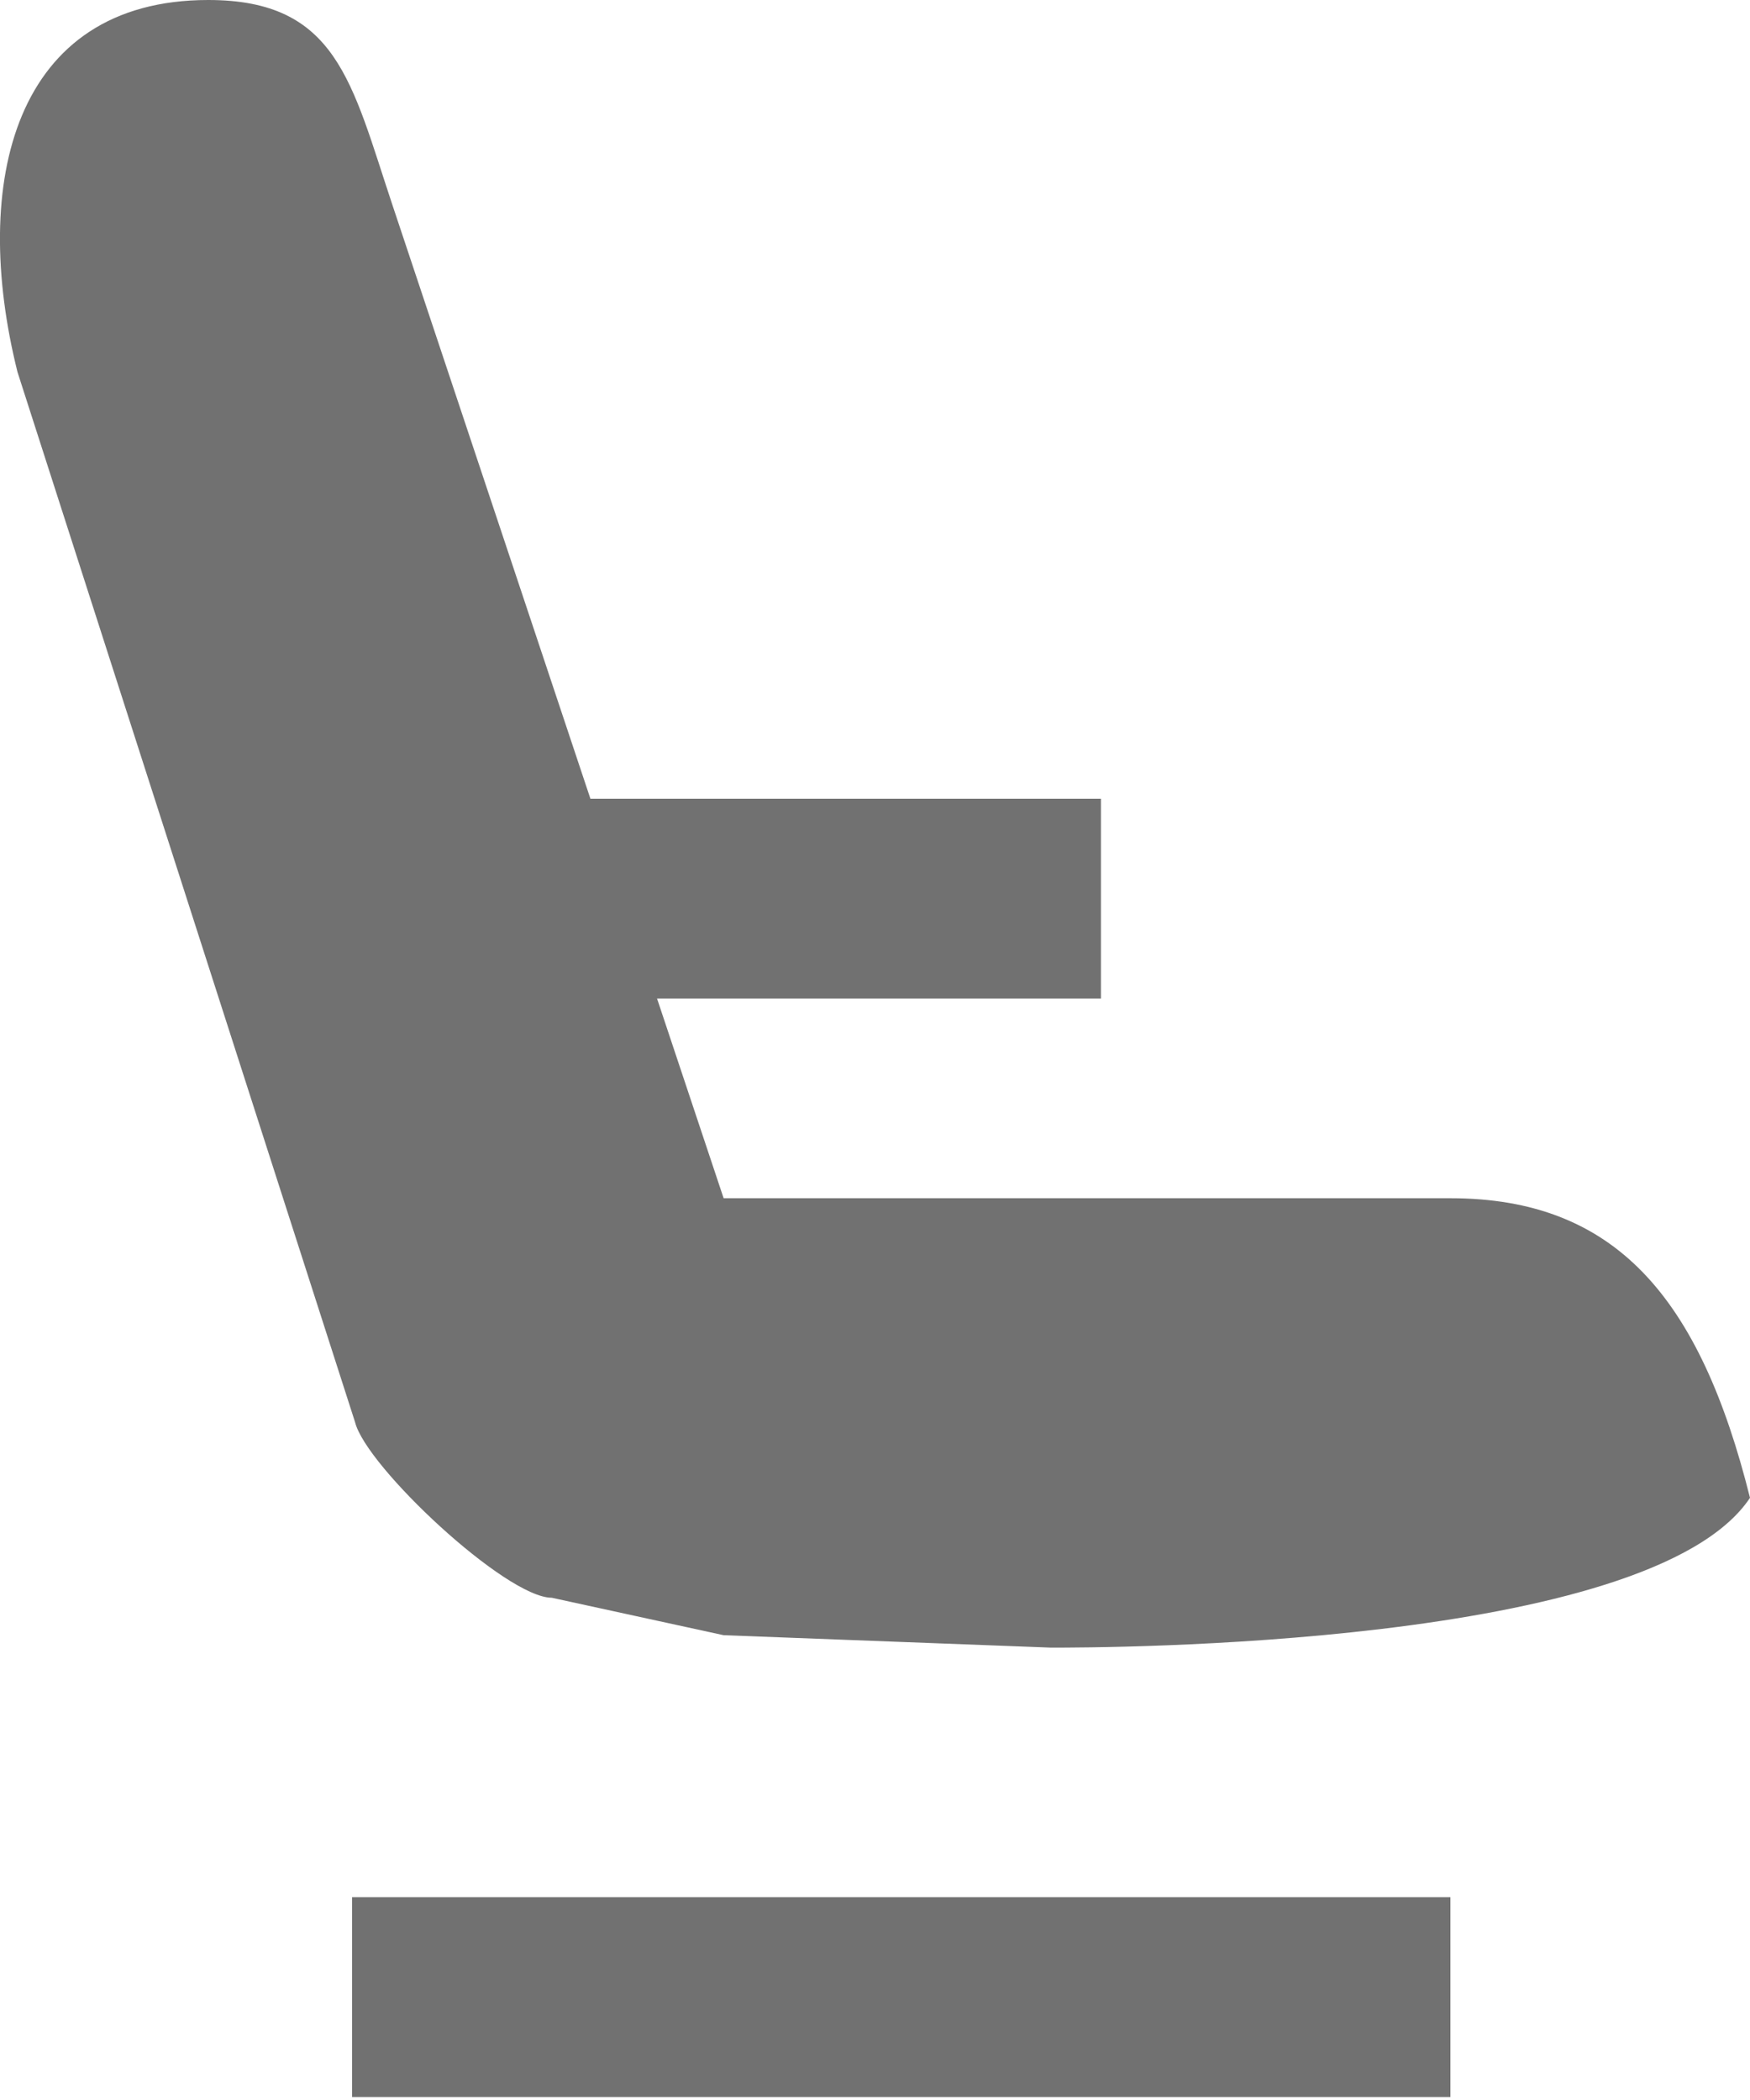
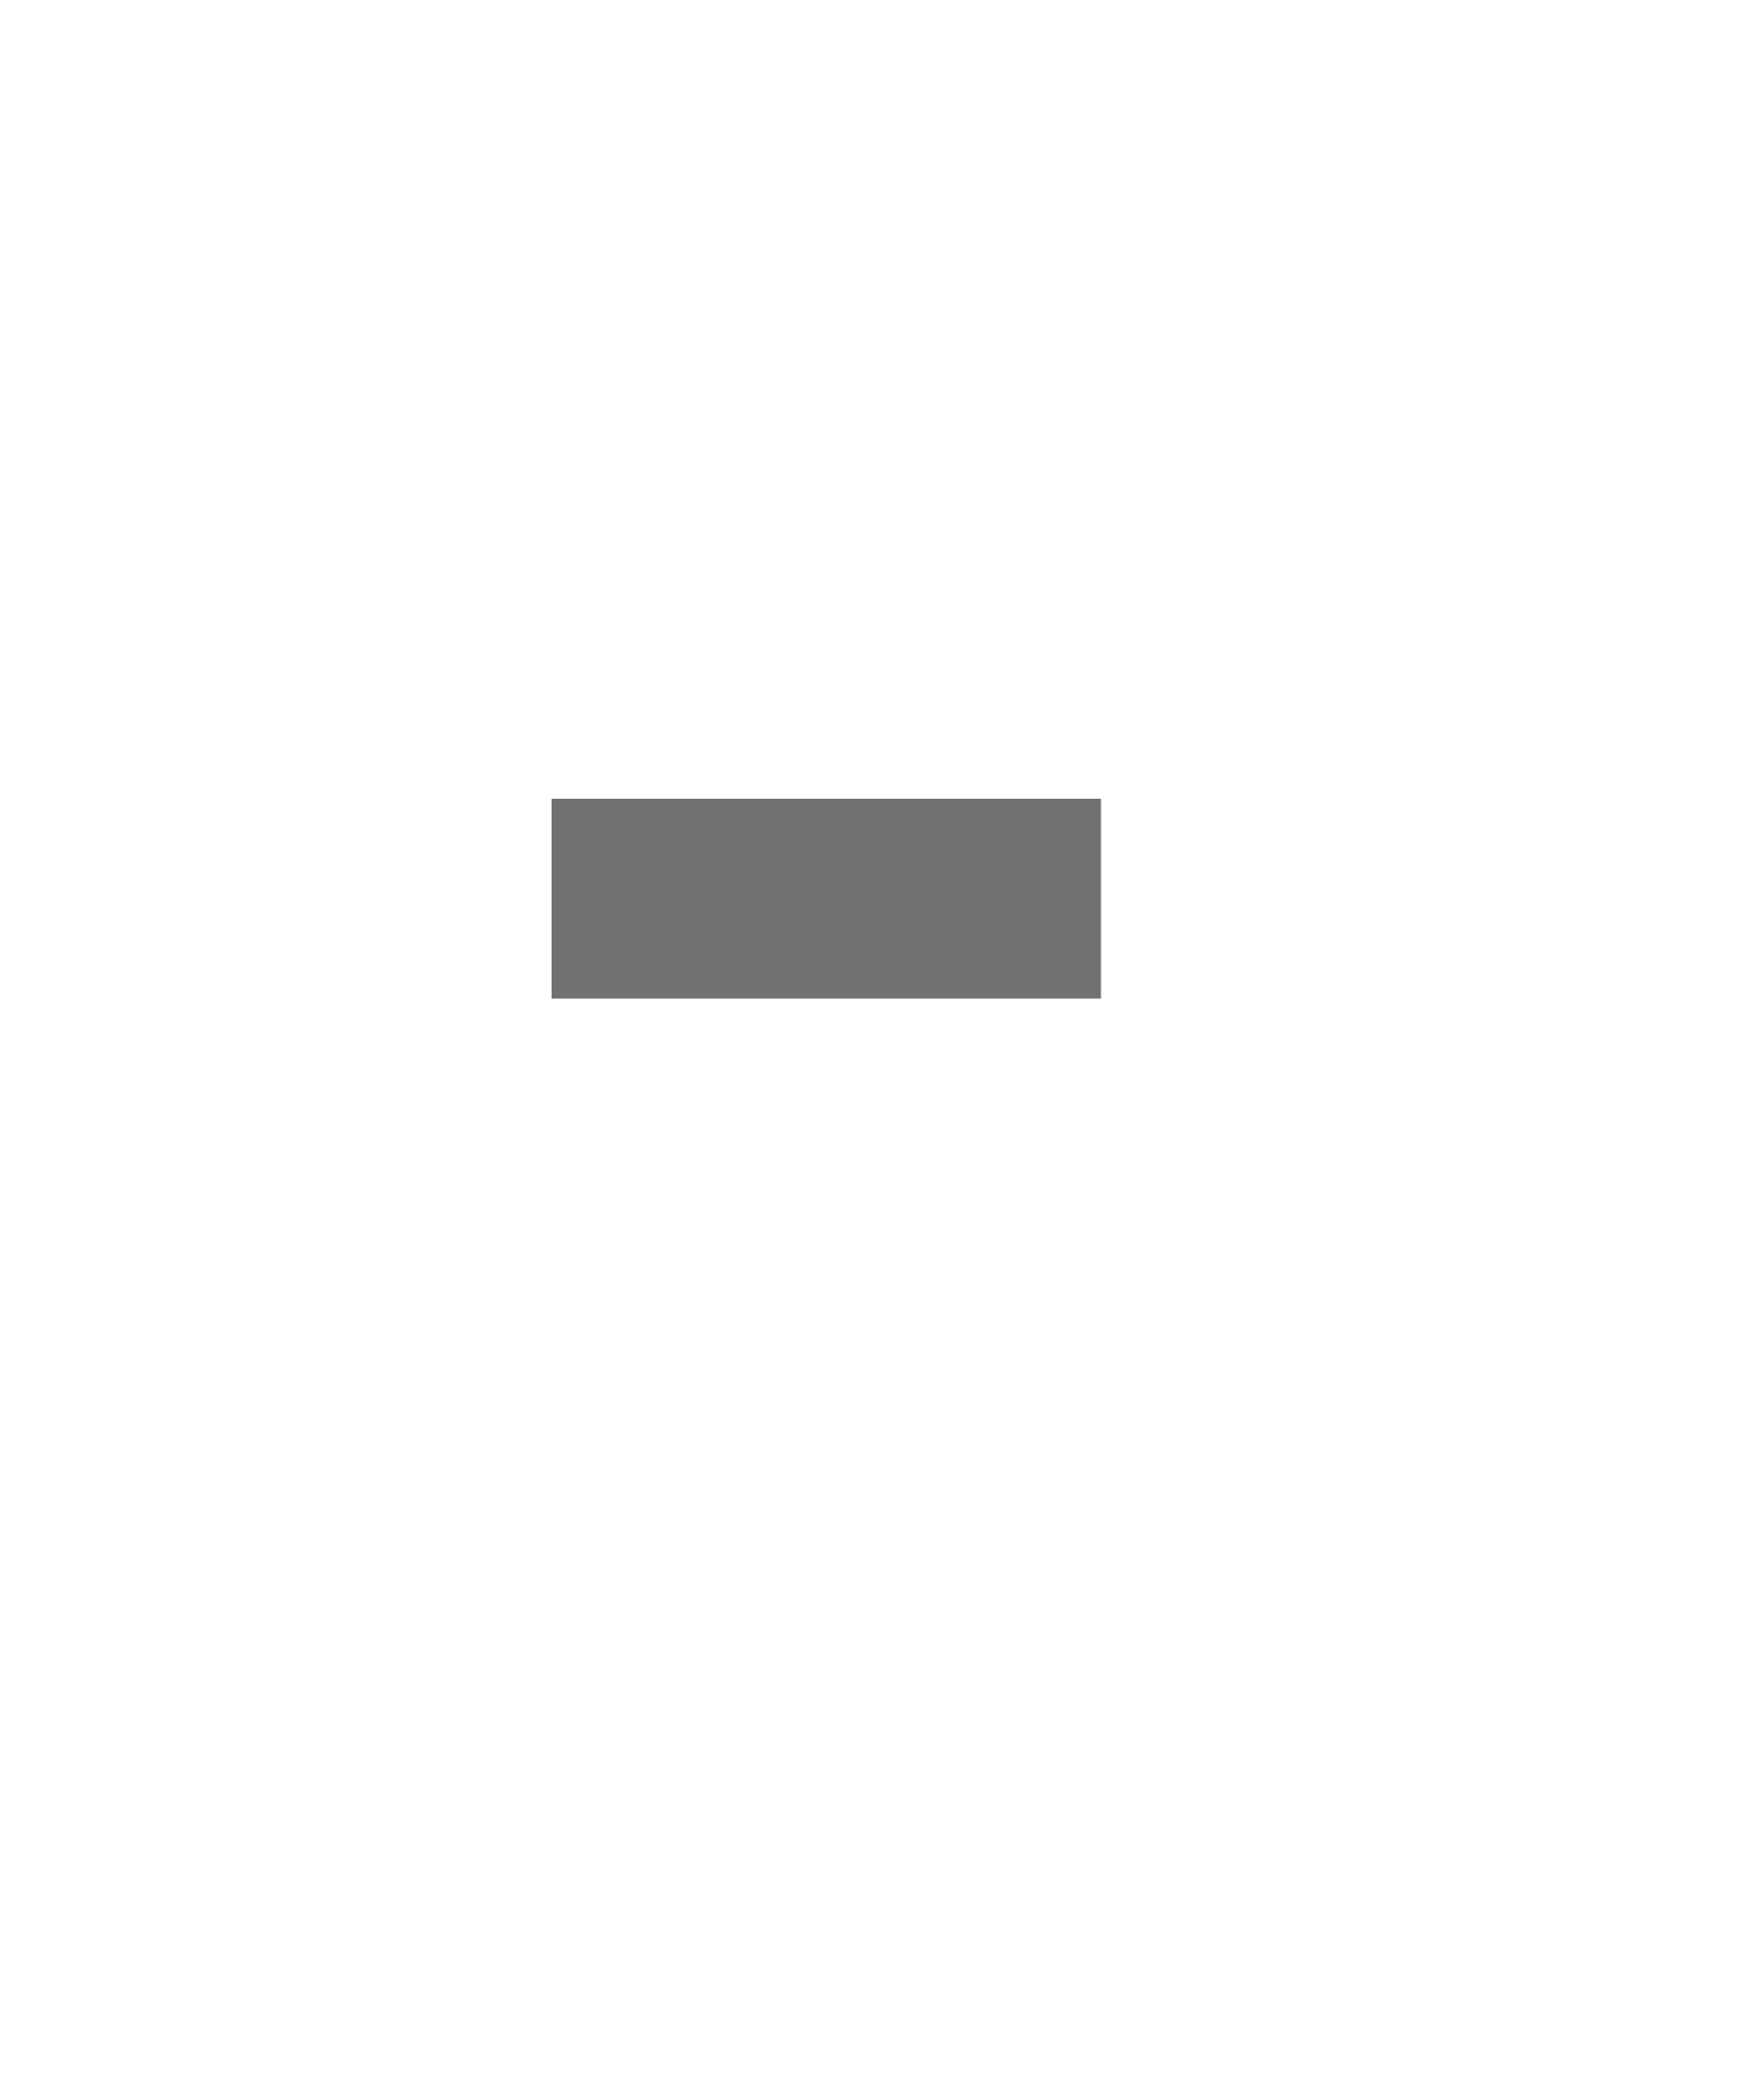
<svg xmlns="http://www.w3.org/2000/svg" width="10" height="12" viewBox="0 0 10 12" fill="none">
-   <path fill-rule="evenodd" clip-rule="evenodd" d="M1.19 0C0.077 0 -0.17 1.046 0.1 2.126L2.029 8.127C2.092 8.381 2.891 9.13 3.153 9.13L4.135 9.344L6.006 9.415C6.291 9.415 9.43 9.415 10 8.559C9.715 7.418 9.234 6.847 8.288 6.847H4.135L2.242 1.17C2.009 0.471 1.926 0 1.19 0ZM8.288 11.983H2.012V10.841H8.288V11.983Z" fill="#717171" />
-   <path fill-rule="evenodd" clip-rule="evenodd" d="M6.291 5.706H3.152V4.564H6.291V5.706Z" fill="#717171" />
+   <path fill-rule="evenodd" clip-rule="evenodd" d="M6.291 5.706H3.152V4.564H6.291V5.706" fill="#717171" />
</svg>